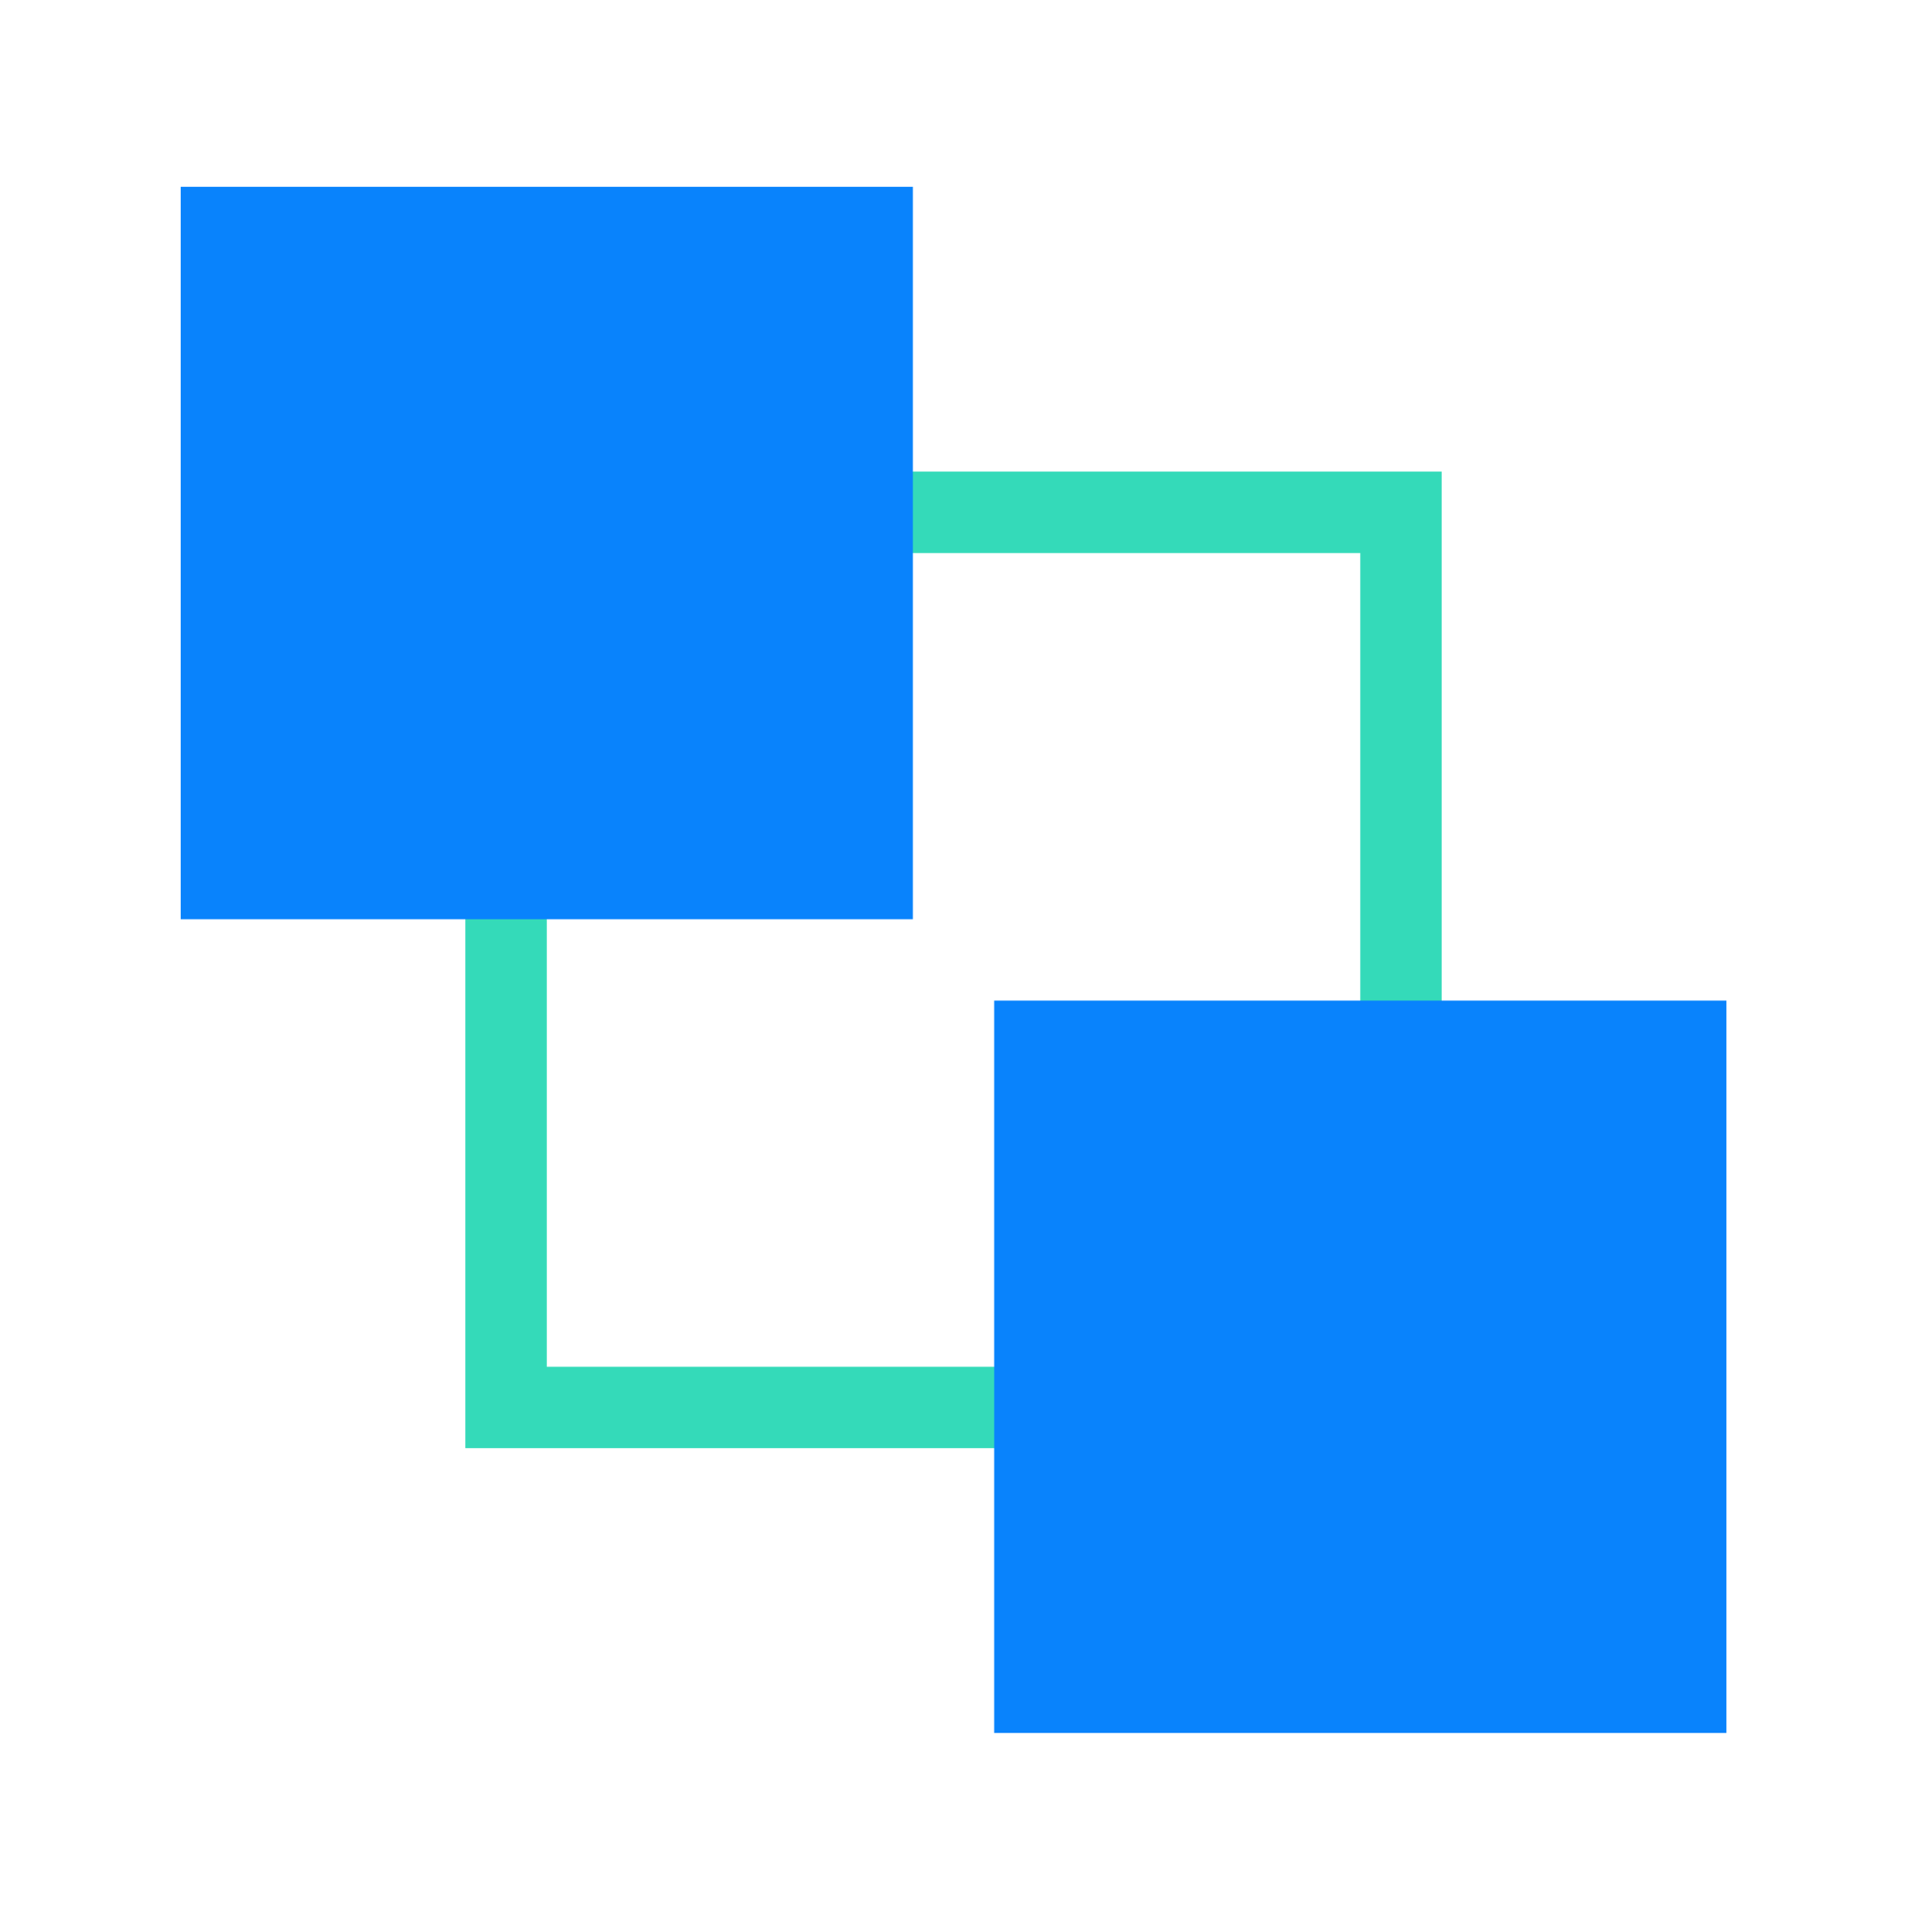
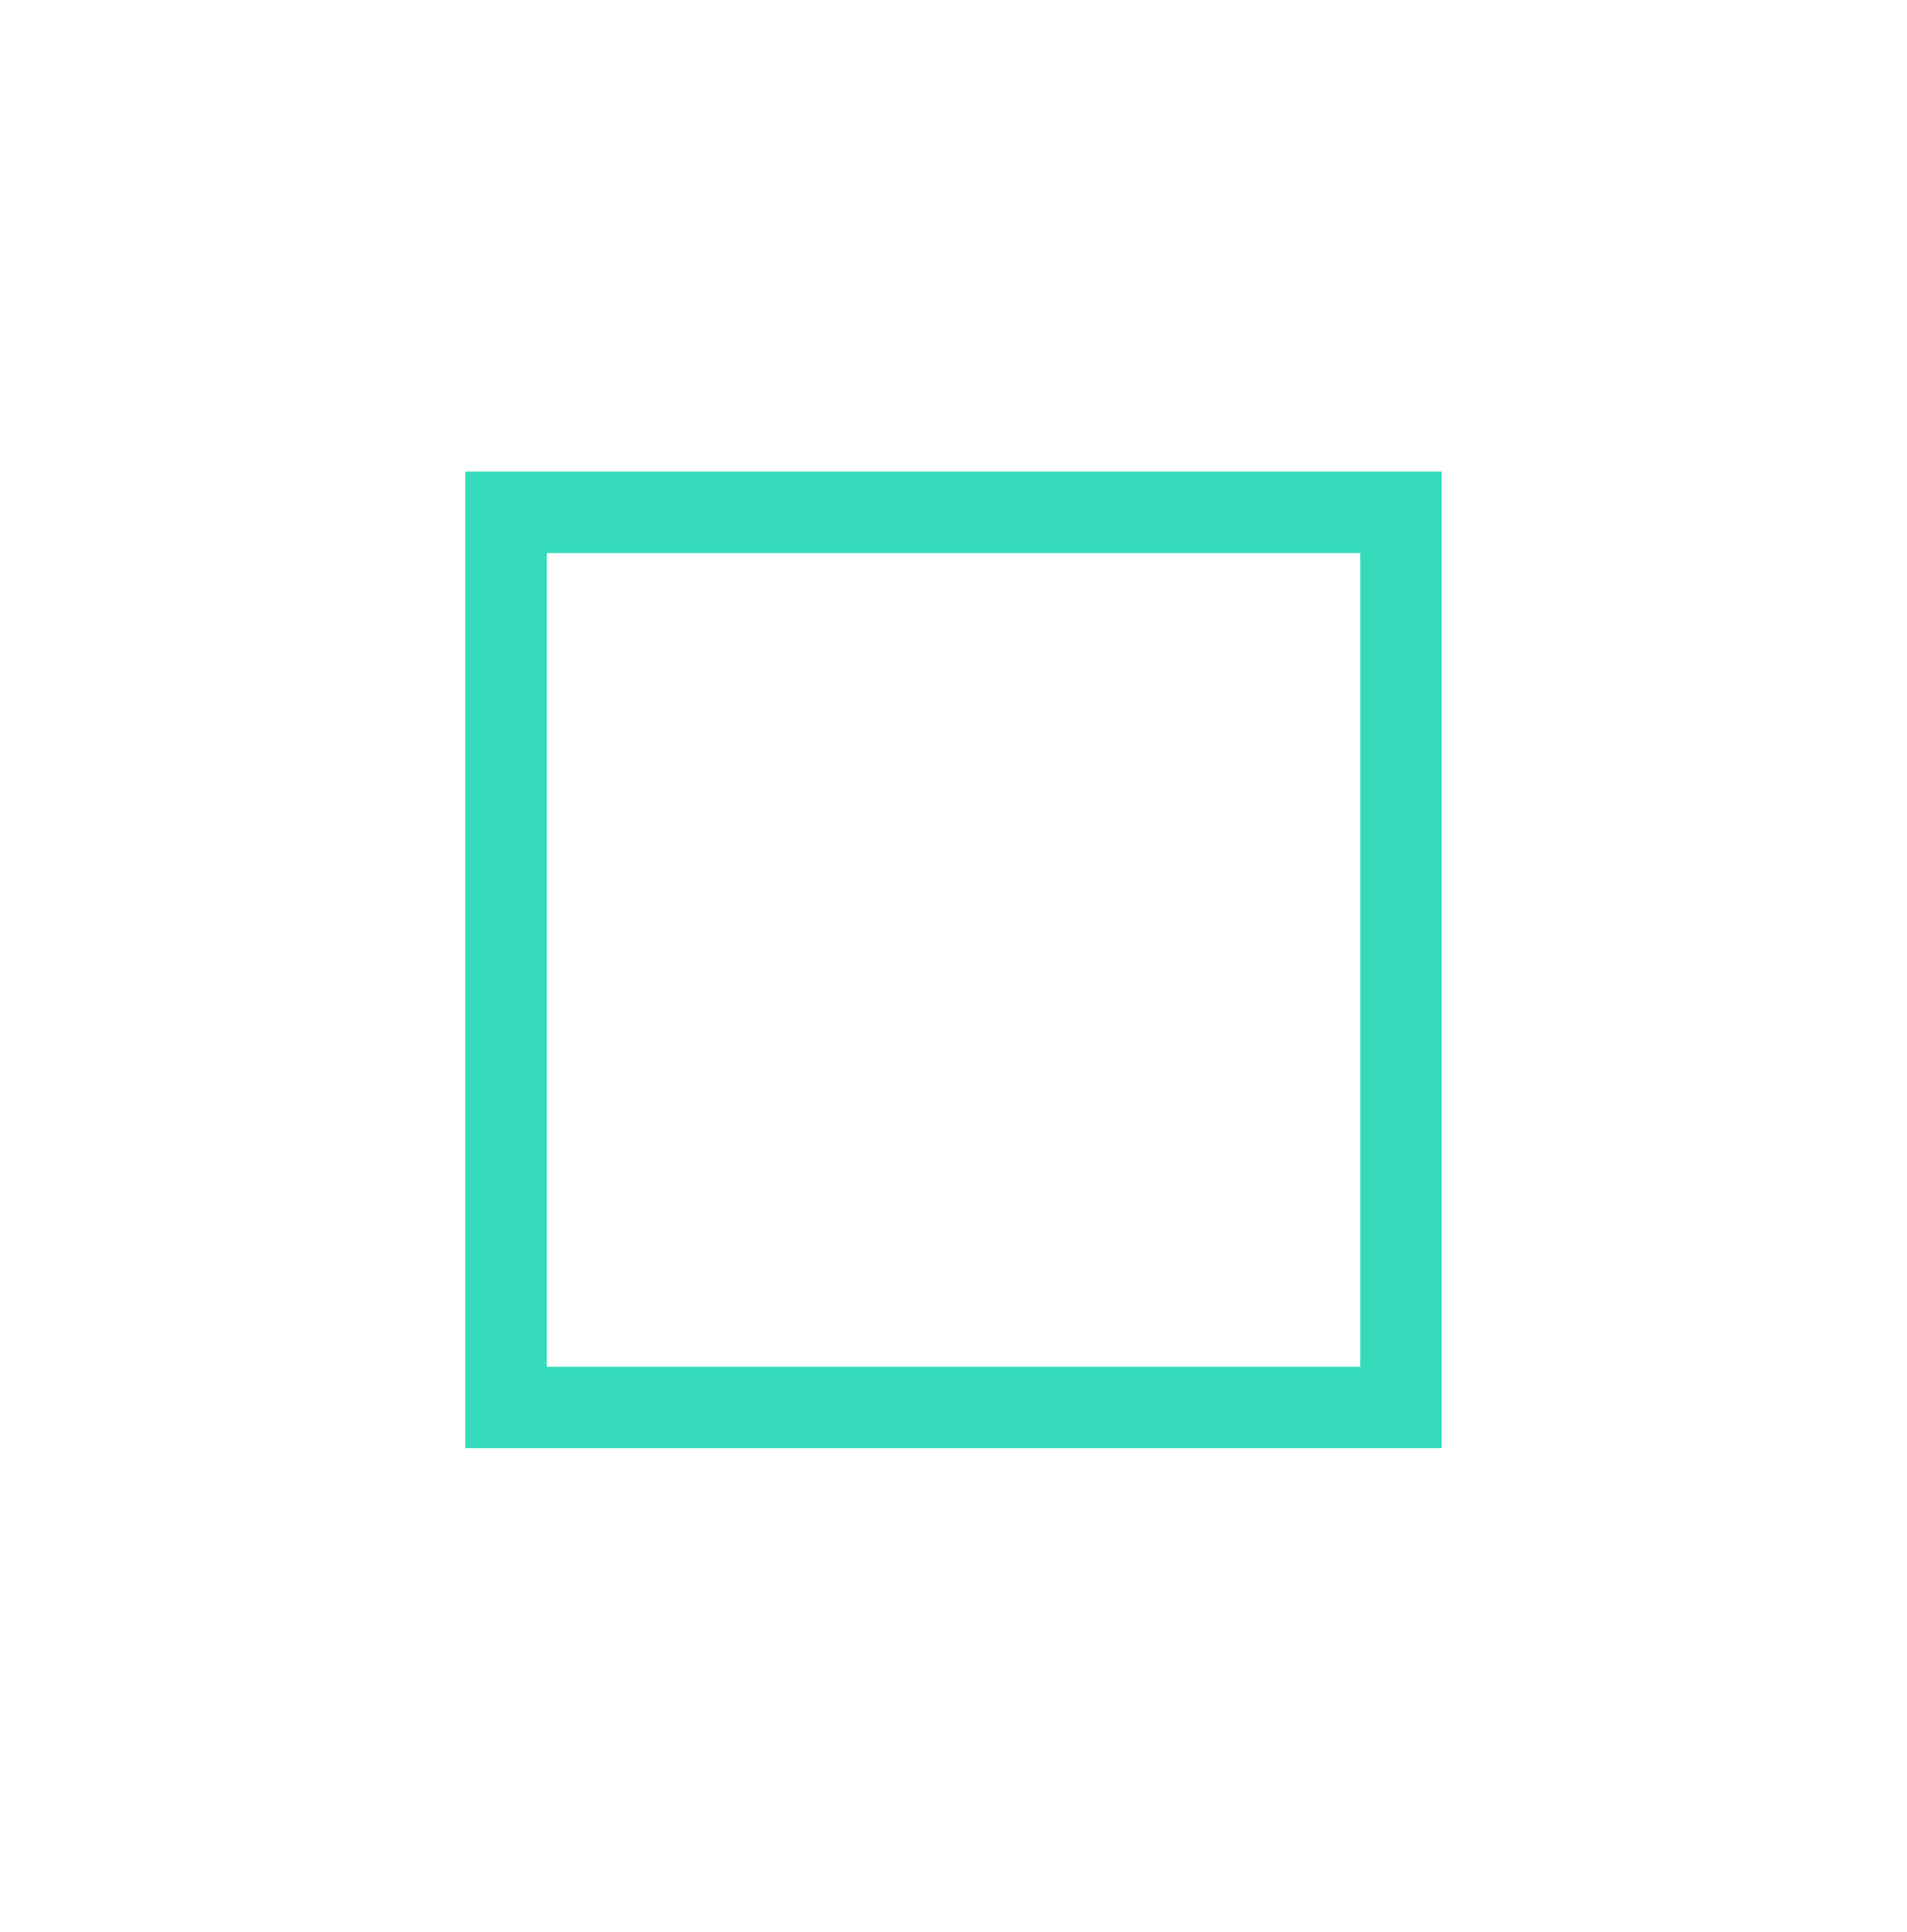
<svg xmlns="http://www.w3.org/2000/svg" width="78" height="79" viewBox="0 0 78 79" fill="none">
  <path d="M58.965 19.285V59.214H19.035V19.285H58.965ZM55.637 22.613H22.364V55.888H55.639V22.613H55.637Z" fill="#34DAB9" />
-   <path d="M70.614 40.914V70.861H40.665V40.914H70.614ZM37.337 7.638V37.586H7.391V7.638H37.337Z" fill="#0983FC" />
</svg>